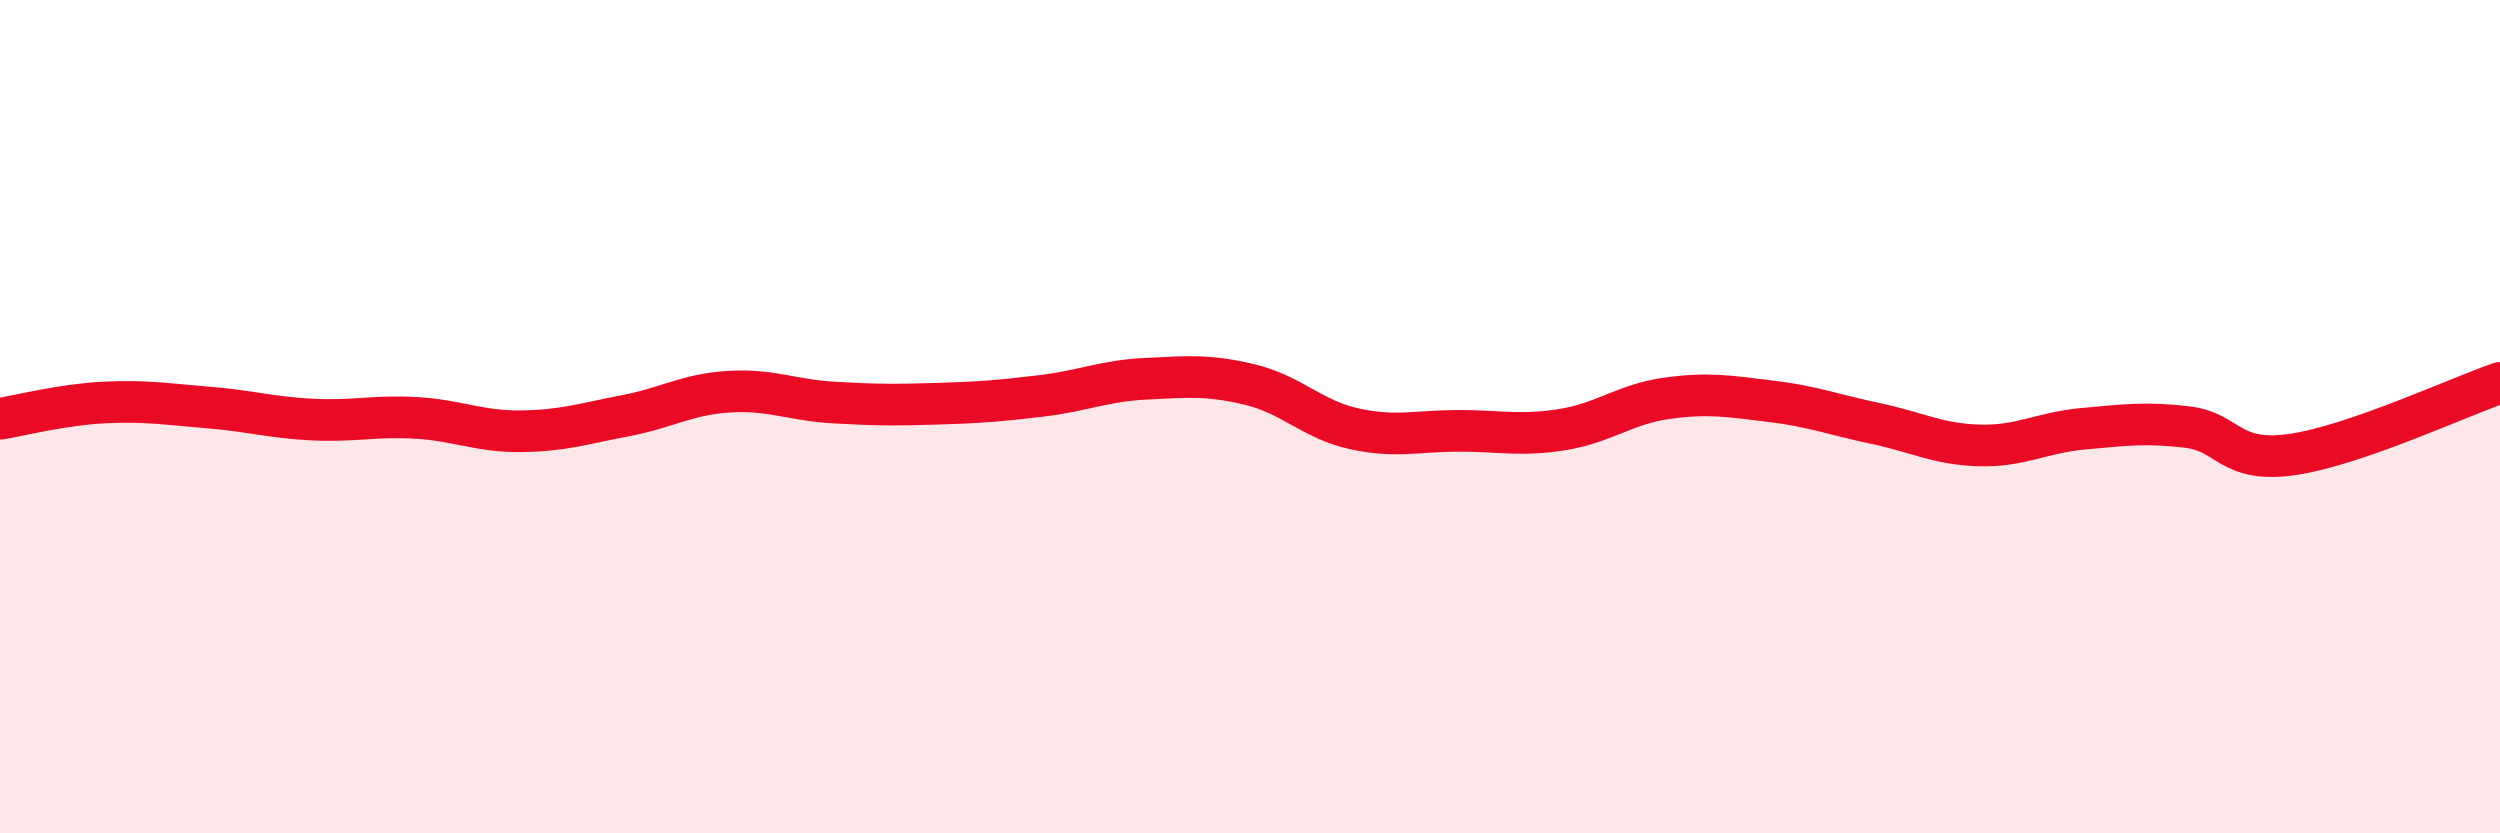
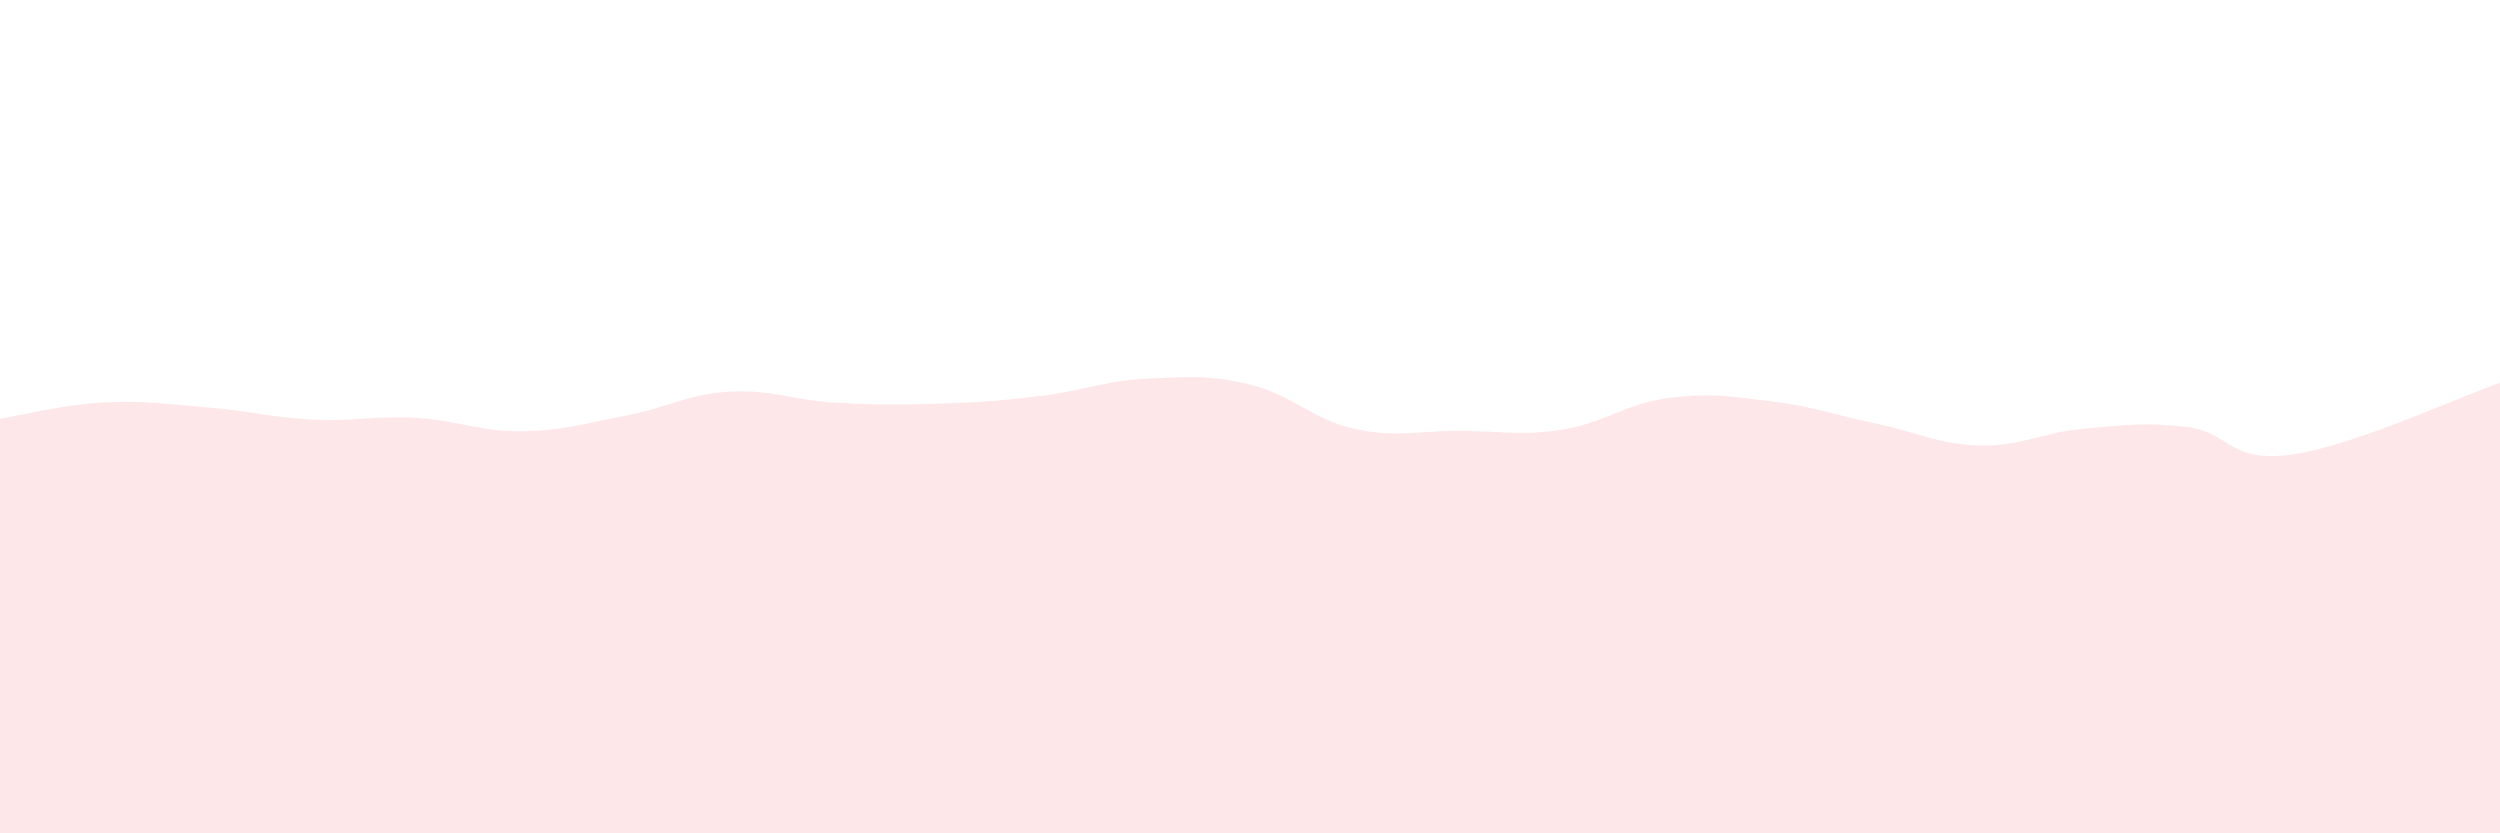
<svg xmlns="http://www.w3.org/2000/svg" width="60" height="20" viewBox="0 0 60 20">
  <path d="M 0,10.05 C 0.5,9.97 1.5,9.71 2.5,9.66 C 3.5,9.61 4,9.7 5,9.78 C 6,9.86 6.5,10.02 7.5,10.07 C 8.5,10.12 9,9.97 10,10.03 C 11,10.09 11.5,10.36 12.5,10.35 C 13.5,10.34 14,10.17 15,9.98 C 16,9.79 16.5,9.46 17.5,9.4 C 18.5,9.34 19,9.6 20,9.66 C 21,9.72 21.5,9.72 22.5,9.69 C 23.5,9.66 24,9.62 25,9.5 C 26,9.38 26.5,9.14 27.5,9.09 C 28.5,9.04 29,8.99 30,9.23 C 31,9.47 31.5,10.07 32.5,10.29 C 33.5,10.51 34,10.34 35,10.34 C 36,10.34 36.5,10.47 37.5,10.31 C 38.5,10.15 39,9.7 40,9.56 C 41,9.42 41.5,9.51 42.5,9.63 C 43.5,9.75 44,9.95 45,10.16 C 46,10.37 46.5,10.66 47.5,10.69 C 48.5,10.72 49,10.38 50,10.29 C 51,10.2 51.5,10.13 52.5,10.25 C 53.5,10.37 53.5,11.12 55,10.91 C 56.5,10.7 59,9.53 60,9.19L60 20L0 20Z" fill="#EB0A25" opacity="0.1" stroke-linecap="round" stroke-linejoin="round" />
-   <path d="M 0,10.05 C 0.5,9.97 1.5,9.71 2.5,9.66 C 3.5,9.61 4,9.7 5,9.78 C 6,9.86 6.5,10.02 7.5,10.07 C 8.5,10.12 9,9.97 10,10.03 C 11,10.09 11.5,10.36 12.5,10.35 C 13.5,10.34 14,10.17 15,9.98 C 16,9.79 16.5,9.46 17.5,9.4 C 18.5,9.34 19,9.6 20,9.66 C 21,9.72 21.5,9.72 22.5,9.69 C 23.5,9.66 24,9.62 25,9.5 C 26,9.38 26.5,9.14 27.5,9.09 C 28.5,9.04 29,8.99 30,9.23 C 31,9.47 31.5,10.07 32.5,10.29 C 33.5,10.51 34,10.34 35,10.34 C 36,10.34 36.5,10.47 37.5,10.31 C 38.5,10.15 39,9.7 40,9.56 C 41,9.42 41.5,9.51 42.5,9.63 C 43.5,9.75 44,9.95 45,10.16 C 46,10.37 46.5,10.66 47.5,10.69 C 48.5,10.72 49,10.38 50,10.29 C 51,10.2 51.5,10.13 52.5,10.25 C 53.5,10.37 53.5,11.12 55,10.91 C 56.5,10.7 59,9.53 60,9.19" stroke="#EB0A25" stroke-width="1" fill="none" stroke-linecap="round" stroke-linejoin="round" />
</svg>